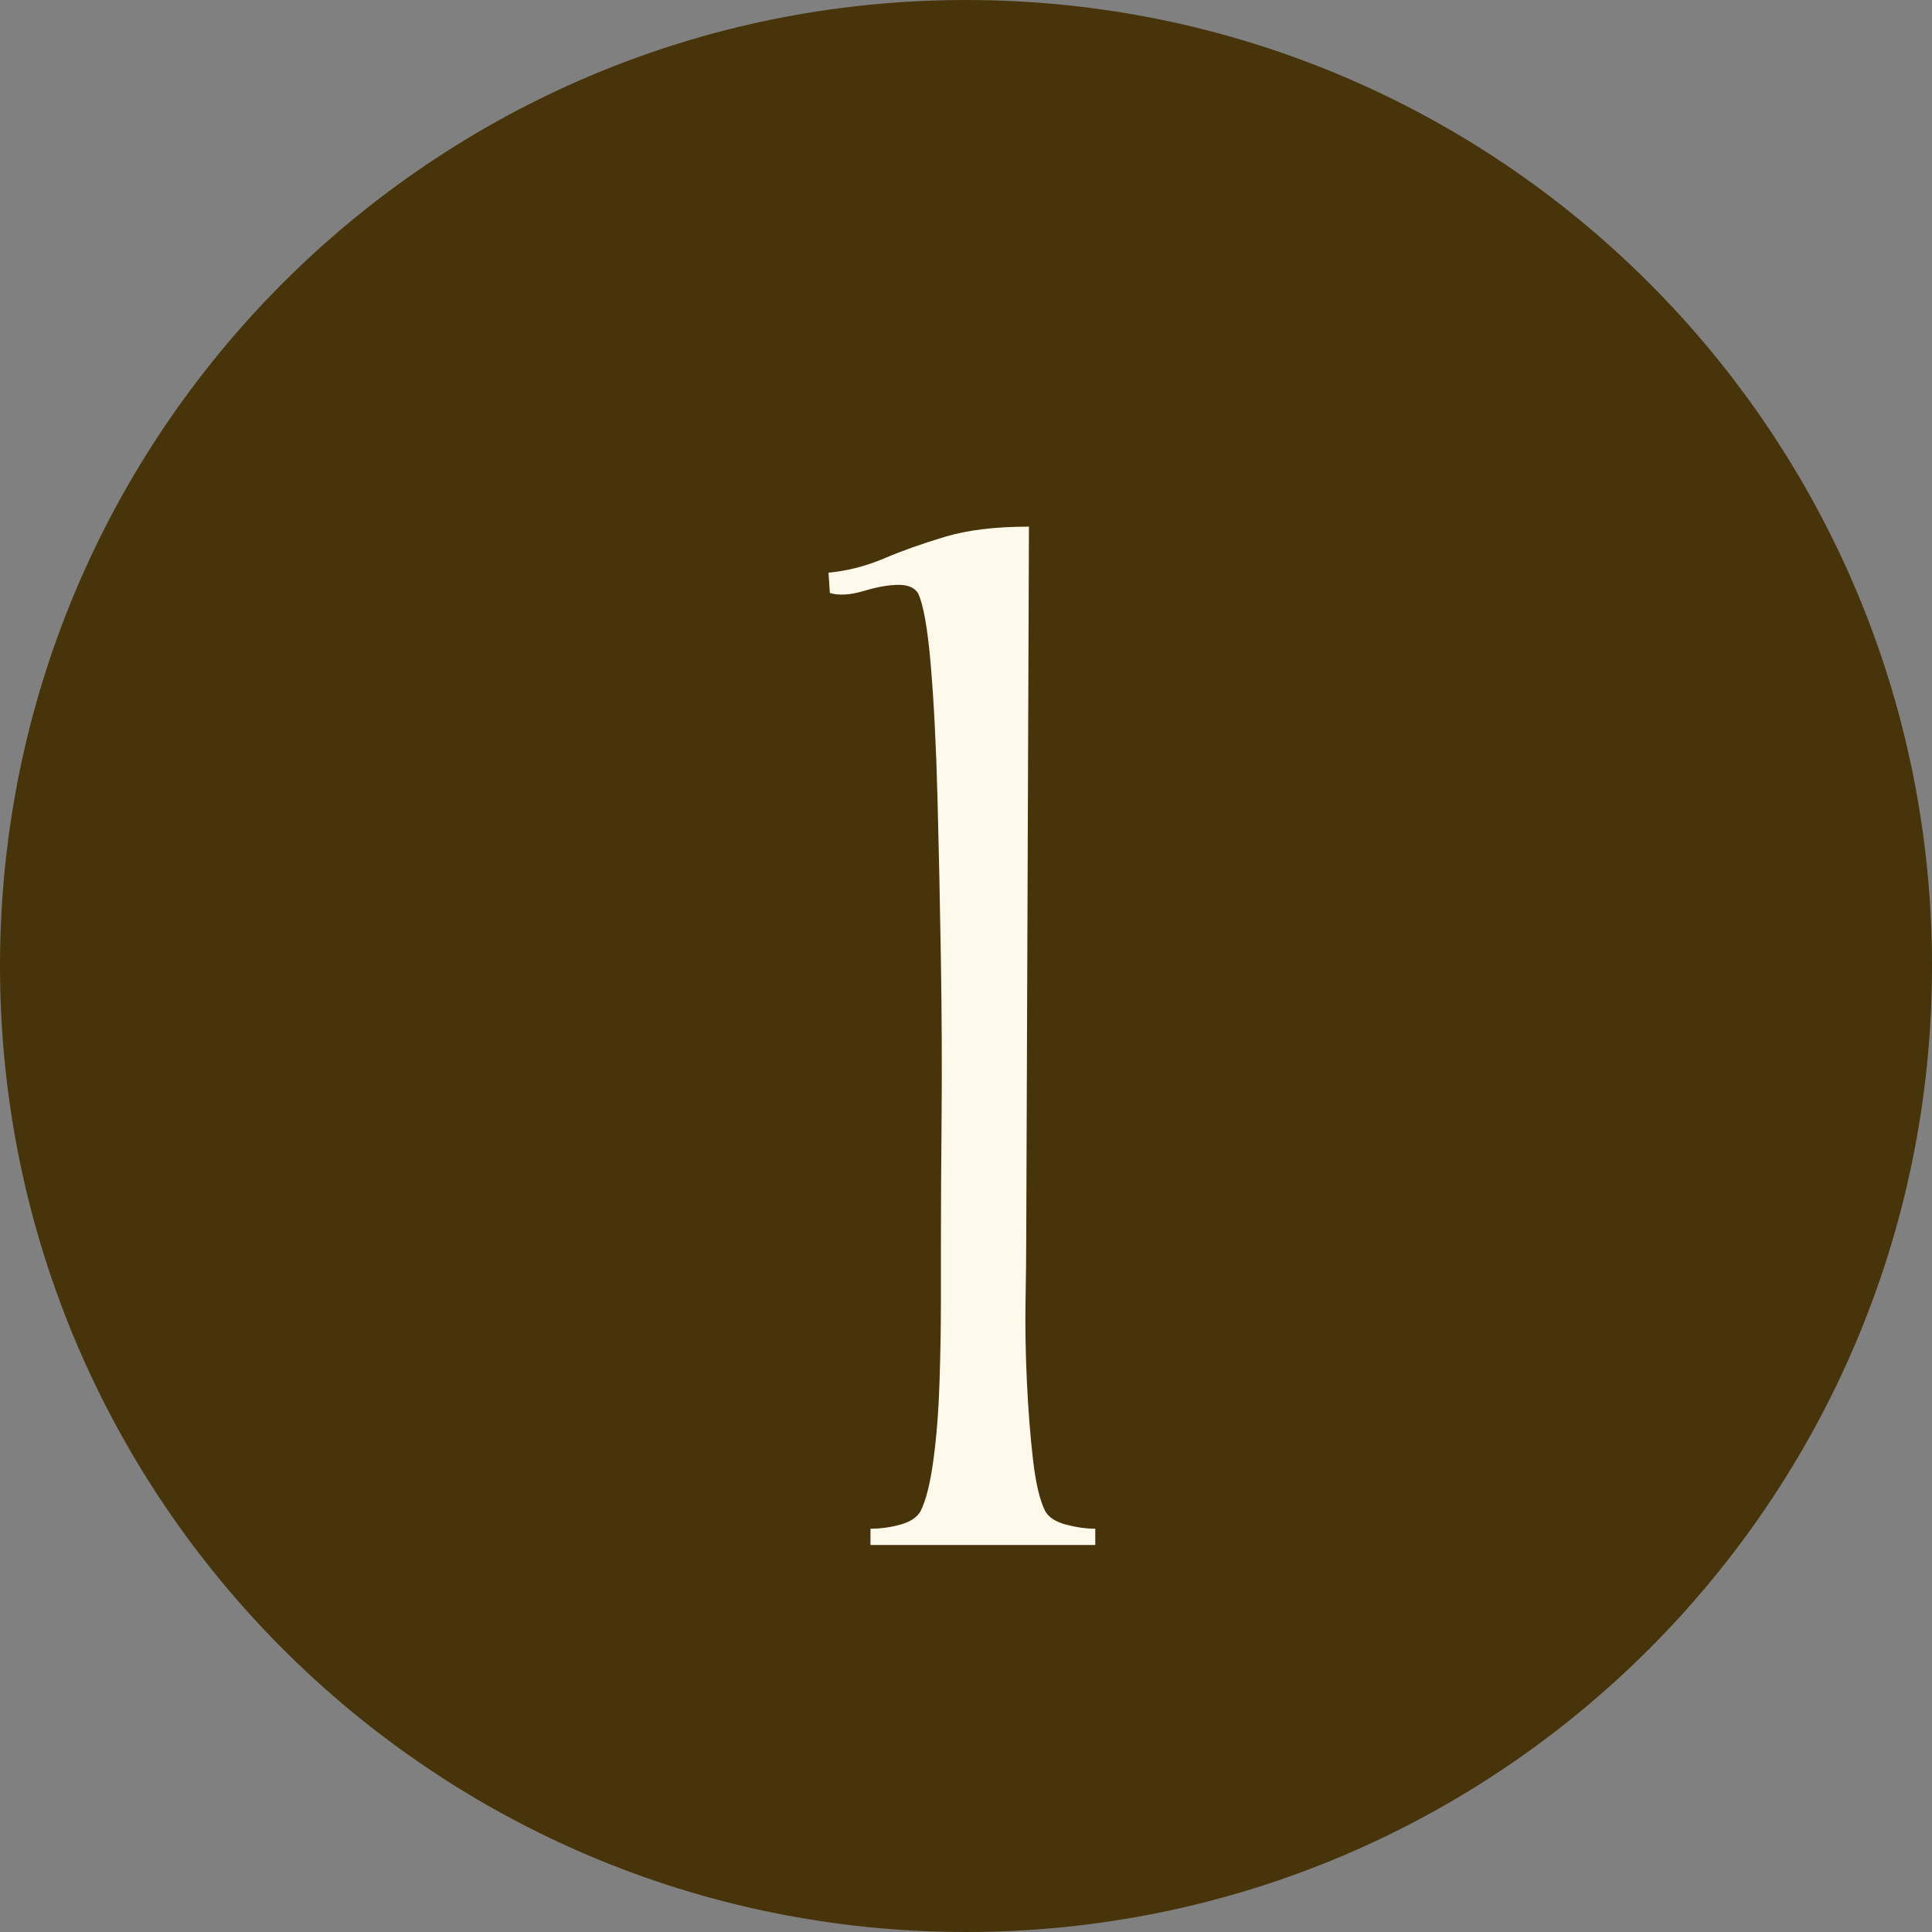
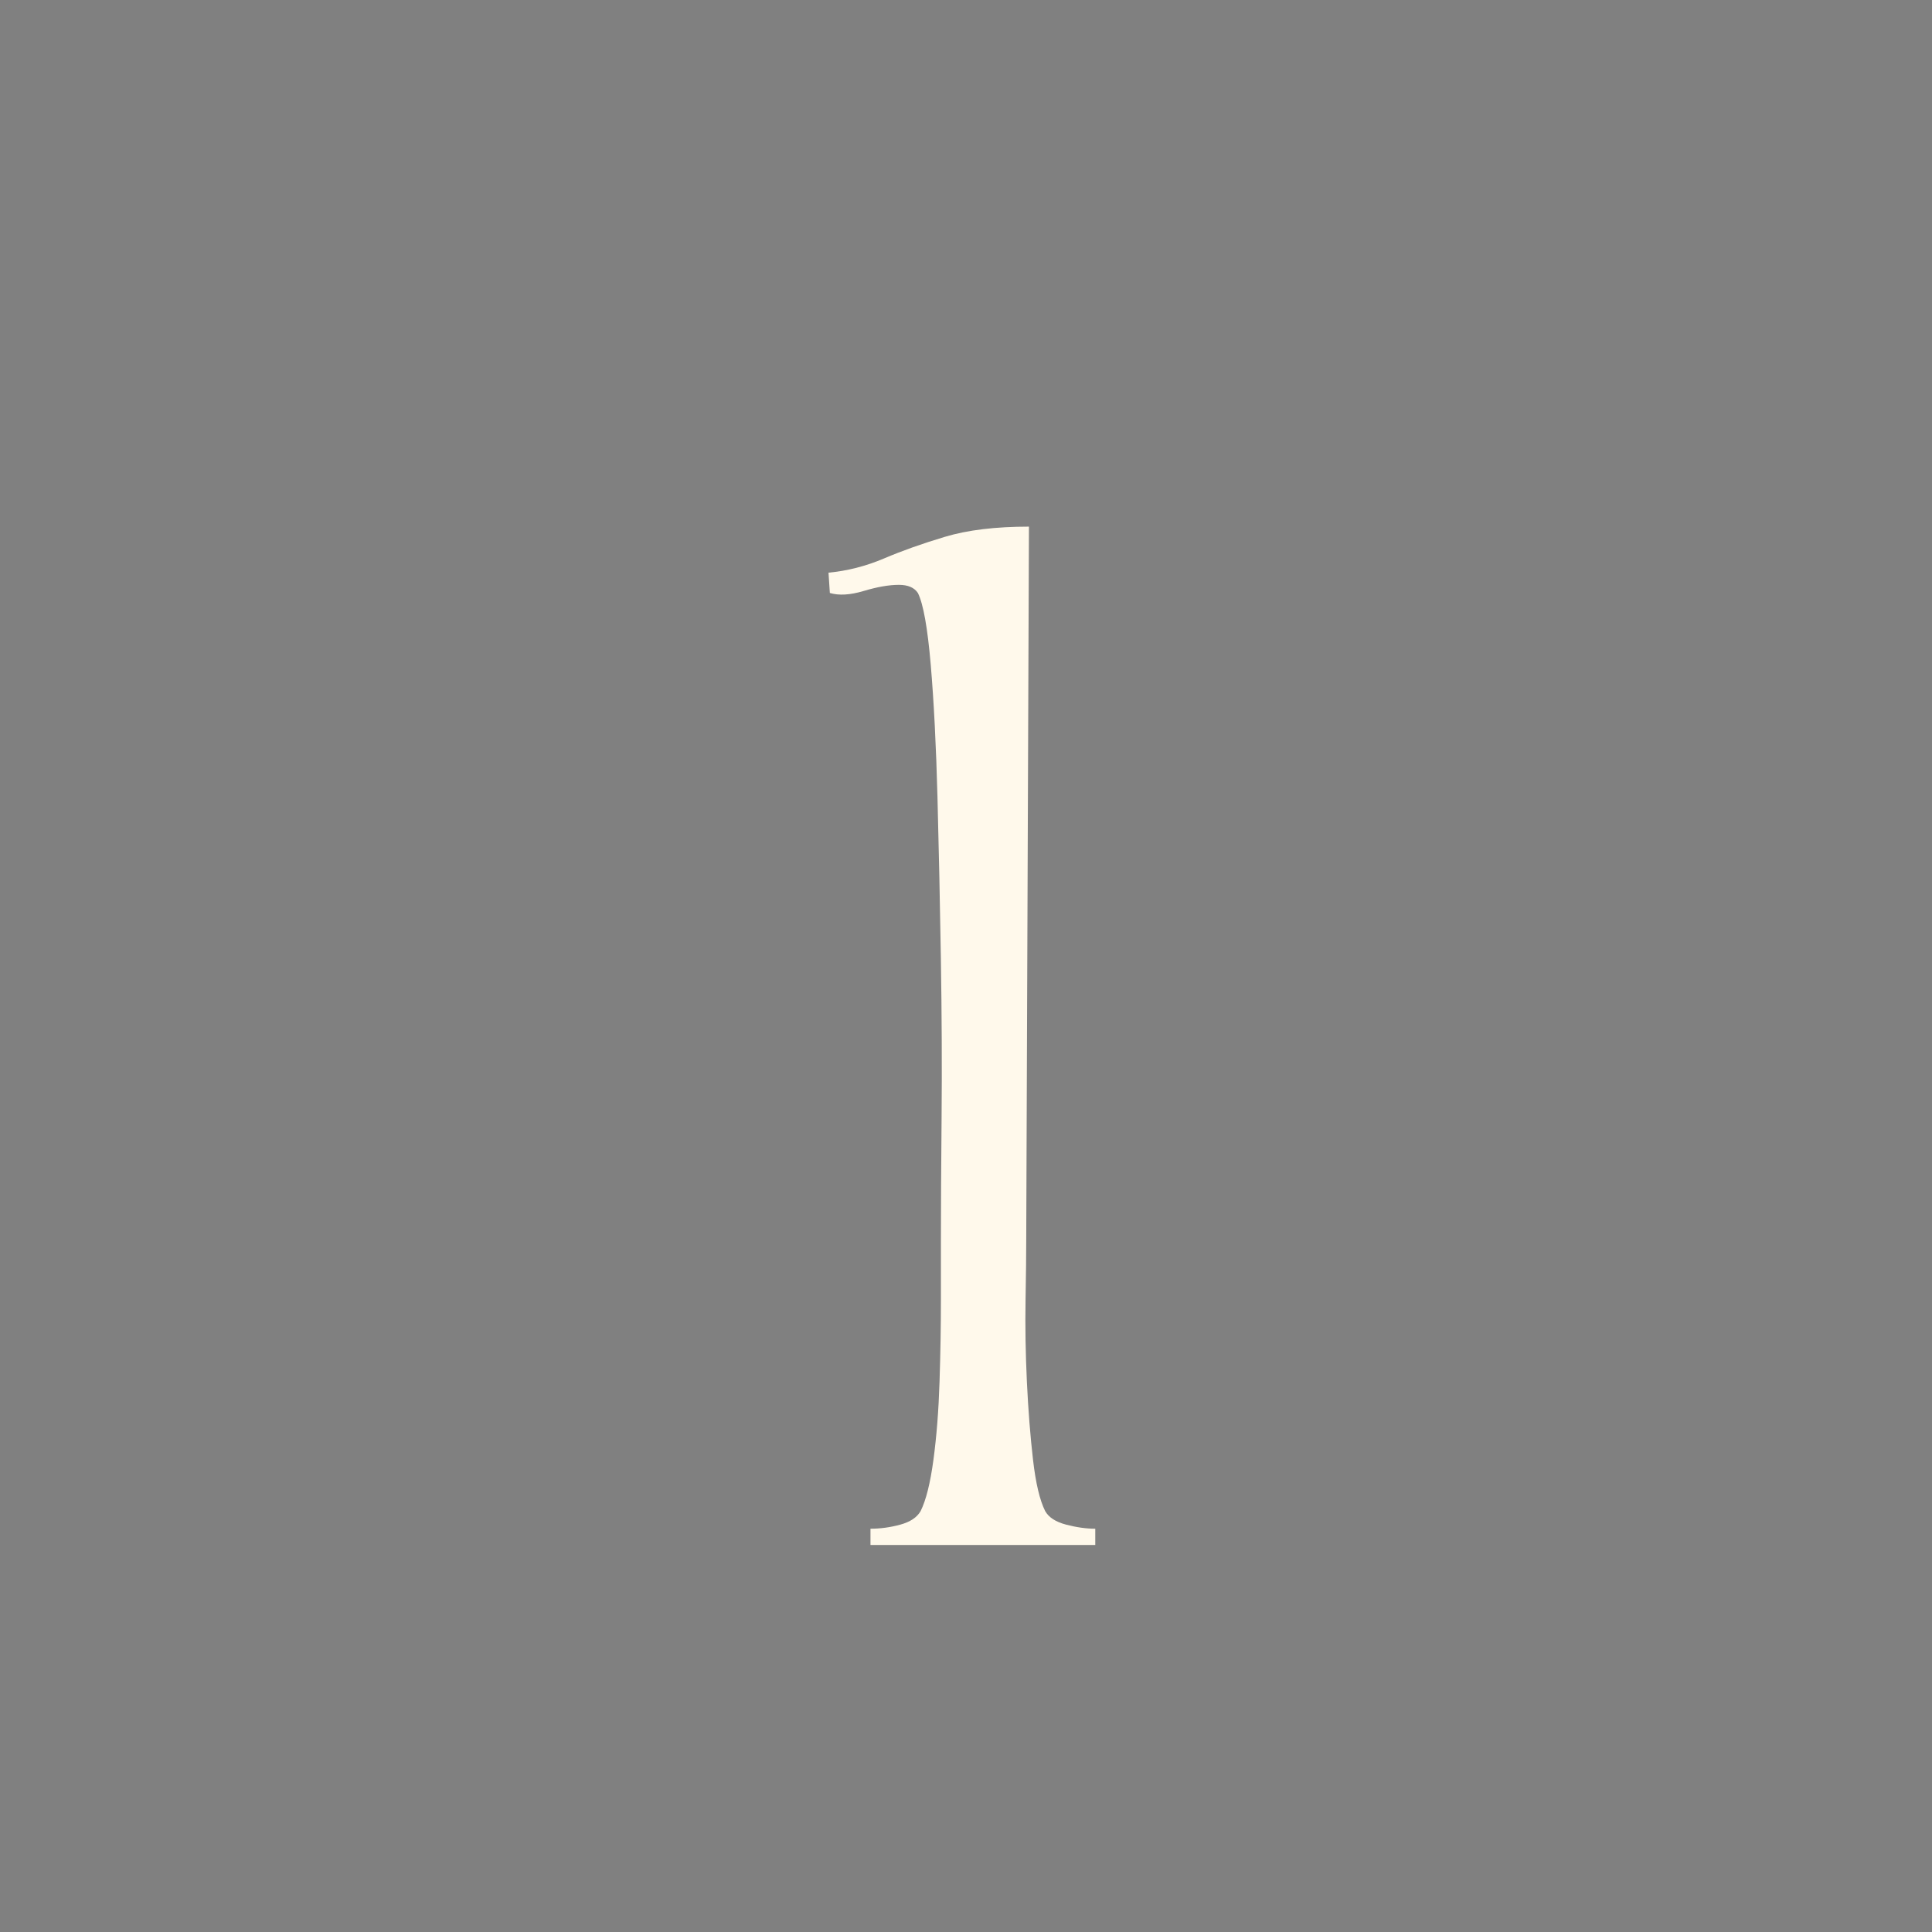
<svg xmlns="http://www.w3.org/2000/svg" version="1.0" preserveAspectRatio="xMidYMid meet" height="1080" viewBox="0 0 810 810" zoomAndPan="magnify" width="1080">
  <rect x="0" y="0" width="810" height="810" fill="#808080" stroke="none" />
  <defs>
    <g />
    <clipPath id="50cbaa8ddb">
      <path clip-rule="nonzero" d="M 405 0 C 181.324 0 0 181.324 0 405 C 0 628.676 181.324 810 405 810 C 628.676 810 810 628.676 810 405 C 810 181.324 628.676 0 405 0 Z M 405 0" />
    </clipPath>
    <clipPath id="a332ed9548">
-       <path clip-rule="nonzero" d="M 0 0 L 810 0 L 810 810 L 0 810 Z M 0 0" />
-     </clipPath>
+       </clipPath>
    <clipPath id="a3274c43b7">
      <path clip-rule="nonzero" d="M 405 0 C 181.324 0 0 181.324 0 405 C 0 628.676 181.324 810 405 810 C 628.676 810 810 628.676 810 405 C 810 181.324 628.676 0 405 0 Z M 405 0" />
    </clipPath>
    <clipPath id="d8951060a4">
-       <rect height="810" y="0" width="810" x="0" />
-     </clipPath>
+       </clipPath>
    <clipPath id="a55be7f1f2">
      <rect height="785" y="0" width="129" x="0" />
    </clipPath>
  </defs>
  <g clip-path="url(#50cbaa8ddb)">
    <g transform="matrix(1, 0, 0, 1, 0, 0)">
      <g clip-path="url(#d8951060a4)">
        <g clip-path="url(#a332ed9548)">
          <g clip-path="url(#a3274c43b7)">
            <rect fill-opacity="1" y="-178.2" height="1166.4" fill="#47340a" width="1166.4" x="-178.2" />
          </g>
        </g>
      </g>
    </g>
  </g>
  <g transform="matrix(1, 0, 0, 1, 343, 8)">
    <g clip-path="url(#a55be7f1f2)">
      <g fill-opacity="1" fill="#fff9eb">
        <g transform="translate(0.951, 639.732)">
          <g>
            <path d="M 3.969 -399.125 L 3.406 -407.641 C 11.352 -408.391 19.109 -410.375 26.672 -413.594 C 34.242 -416.812 42.758 -419.836 52.219 -422.672 C 61.688 -425.516 73.426 -426.938 87.438 -426.938 L 86.297 -127.172 C 86.297 -121.492 86.203 -113.258 86.016 -102.469 C 85.828 -91.688 86.016 -80.332 86.578 -68.406 C 87.148 -56.488 88.004 -45.609 89.141 -35.766 C 90.273 -25.922 91.977 -18.727 94.25 -14.188 C 95.758 -11.539 98.691 -9.648 103.047 -8.516 C 107.398 -7.379 111.469 -6.812 115.25 -6.812 L 115.25 0 L 21 0 L 21 -6.812 C 25.164 -6.812 29.328 -7.379 33.484 -8.516 C 37.648 -9.648 40.492 -11.539 42.016 -14.188 C 44.285 -18.727 46.082 -25.922 47.406 -35.766 C 48.727 -45.609 49.578 -56.488 49.953 -68.406 C 50.336 -80.332 50.531 -91.688 50.531 -102.469 C 50.531 -113.258 50.531 -121.492 50.531 -127.172 C 50.531 -140.797 50.625 -158.109 50.812 -179.109 C 51 -200.117 50.898 -222.359 50.516 -245.828 C 50.141 -269.297 49.664 -291.816 49.094 -313.391 C 48.531 -334.961 47.586 -353.504 46.266 -369.016 C 44.941 -384.535 43.145 -394.57 40.875 -399.125 C 39.363 -401.395 36.711 -402.531 32.922 -402.531 C 28.766 -402.531 23.848 -401.676 18.172 -399.969 C 12.492 -398.27 7.758 -397.988 3.969 -399.125 Z M 3.969 -399.125" />
          </g>
        </g>
      </g>
    </g>
  </g>
</svg>